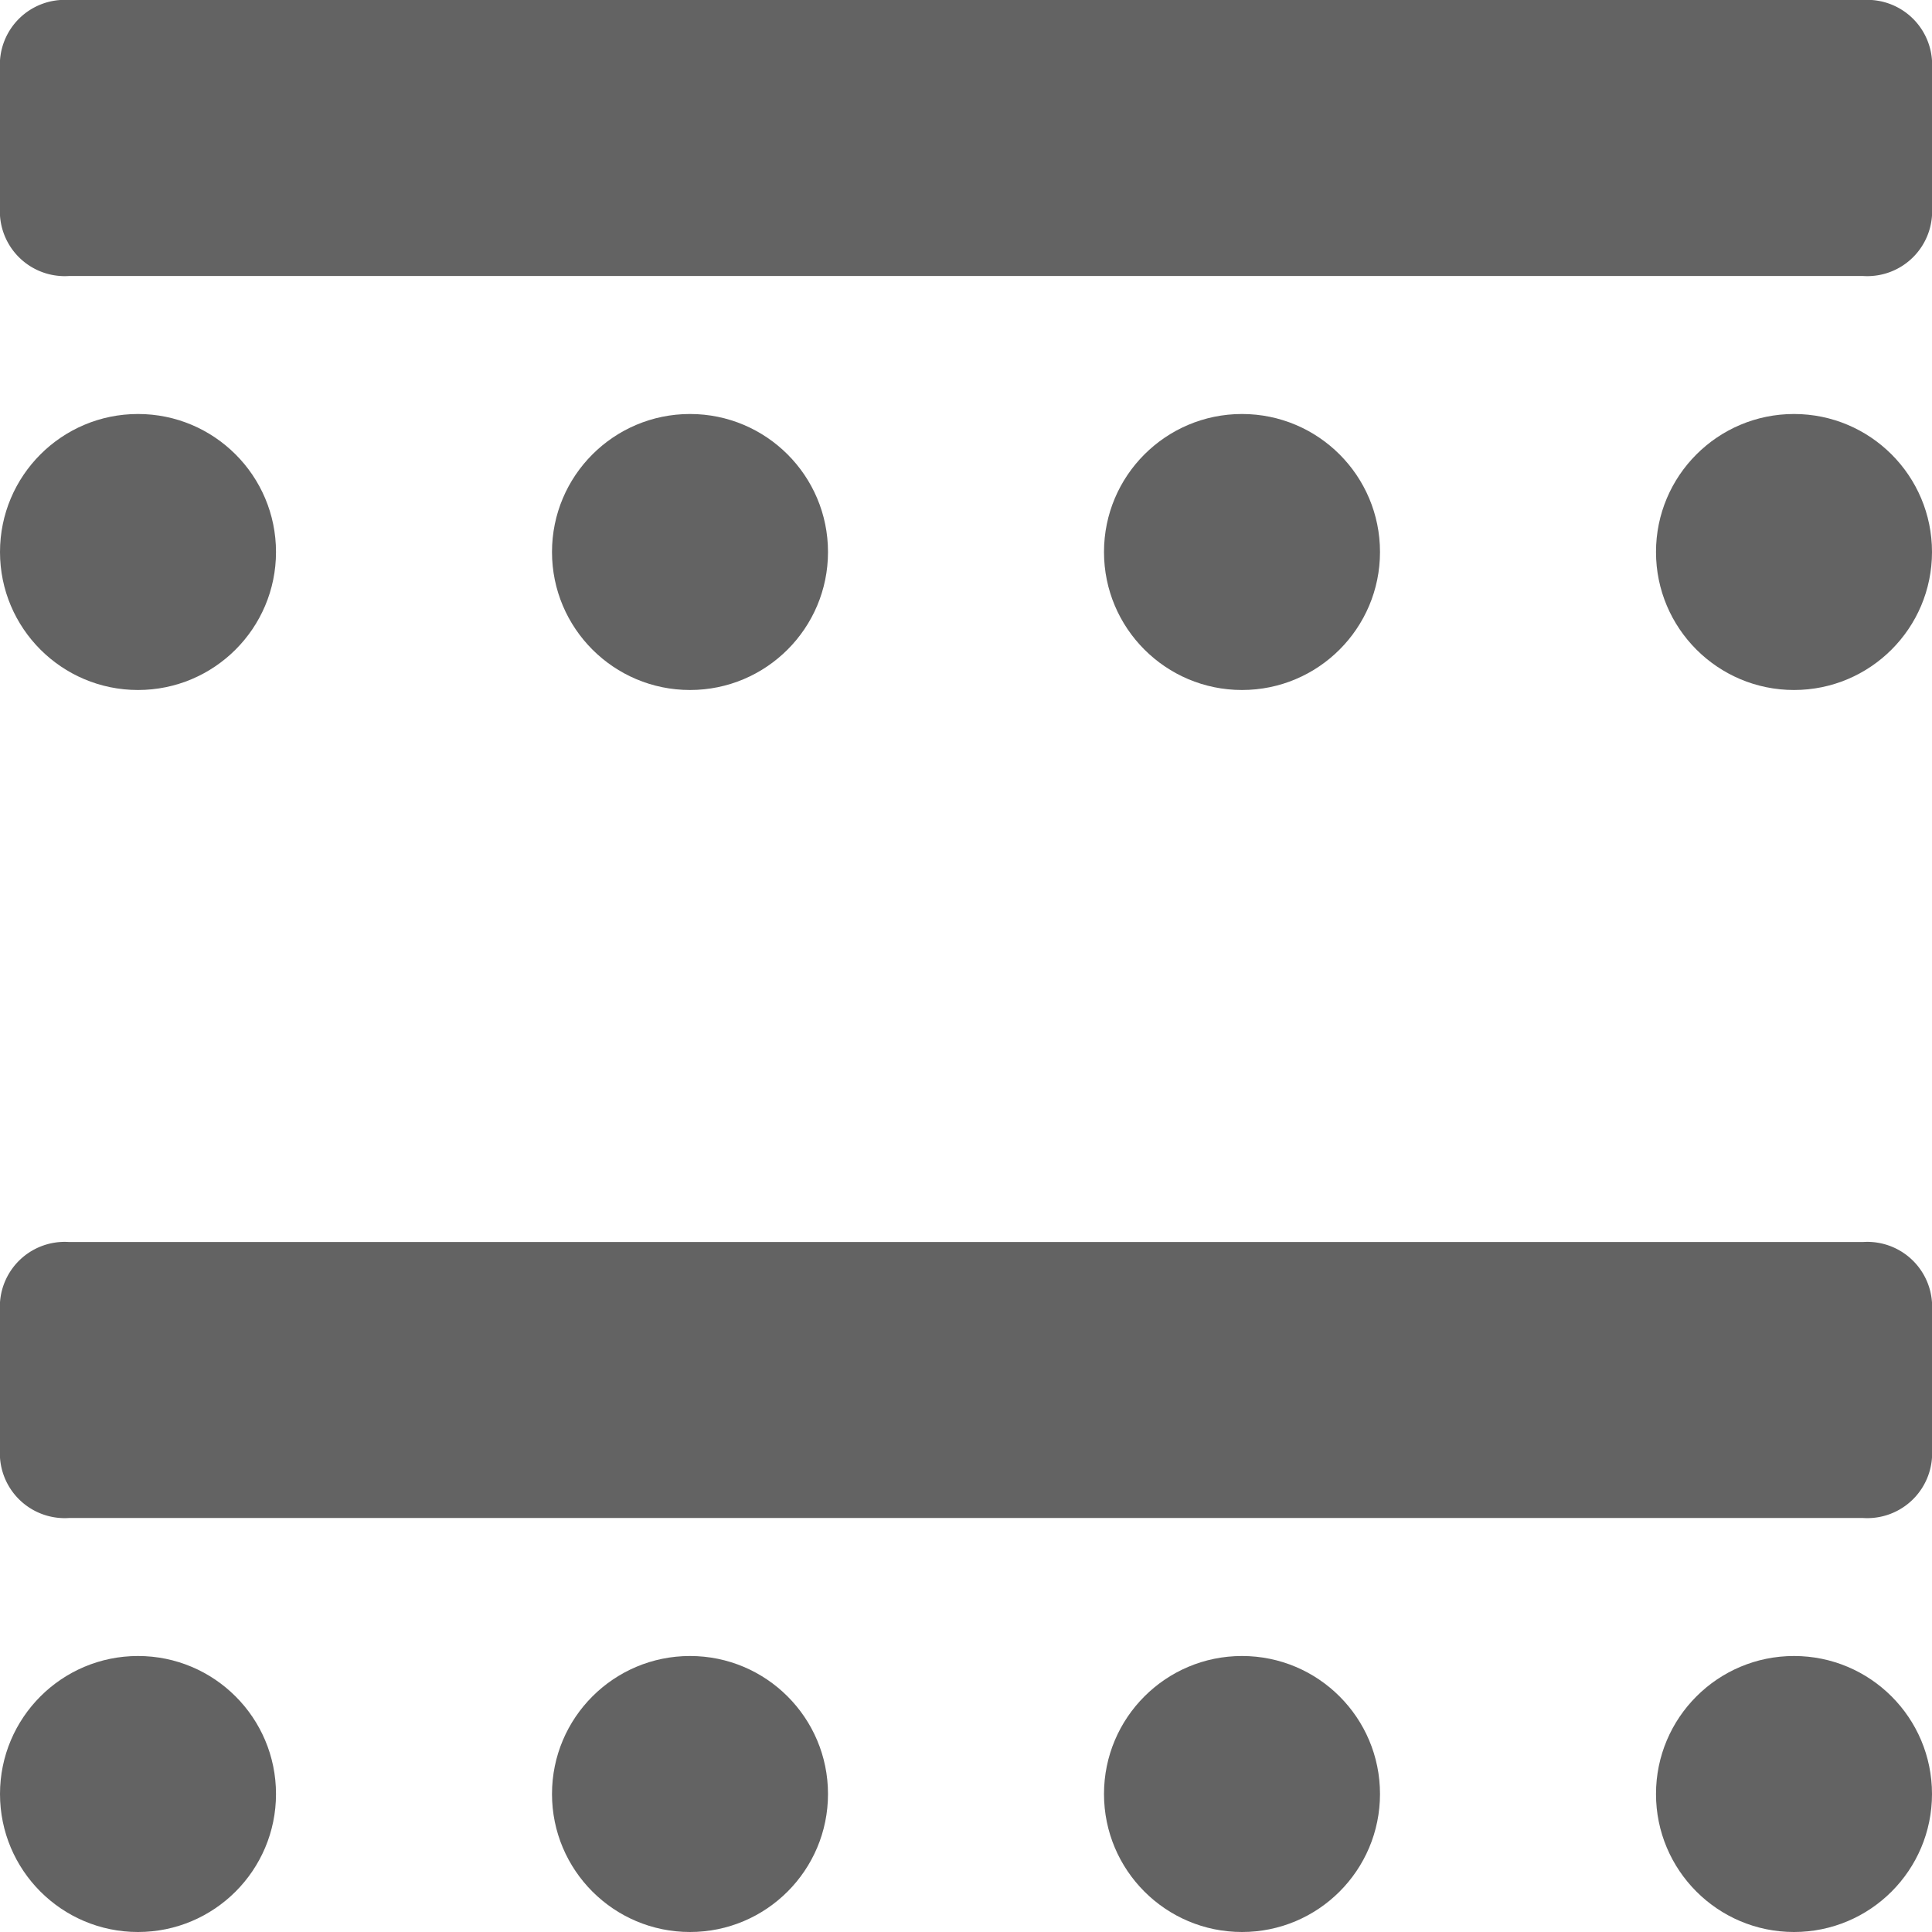
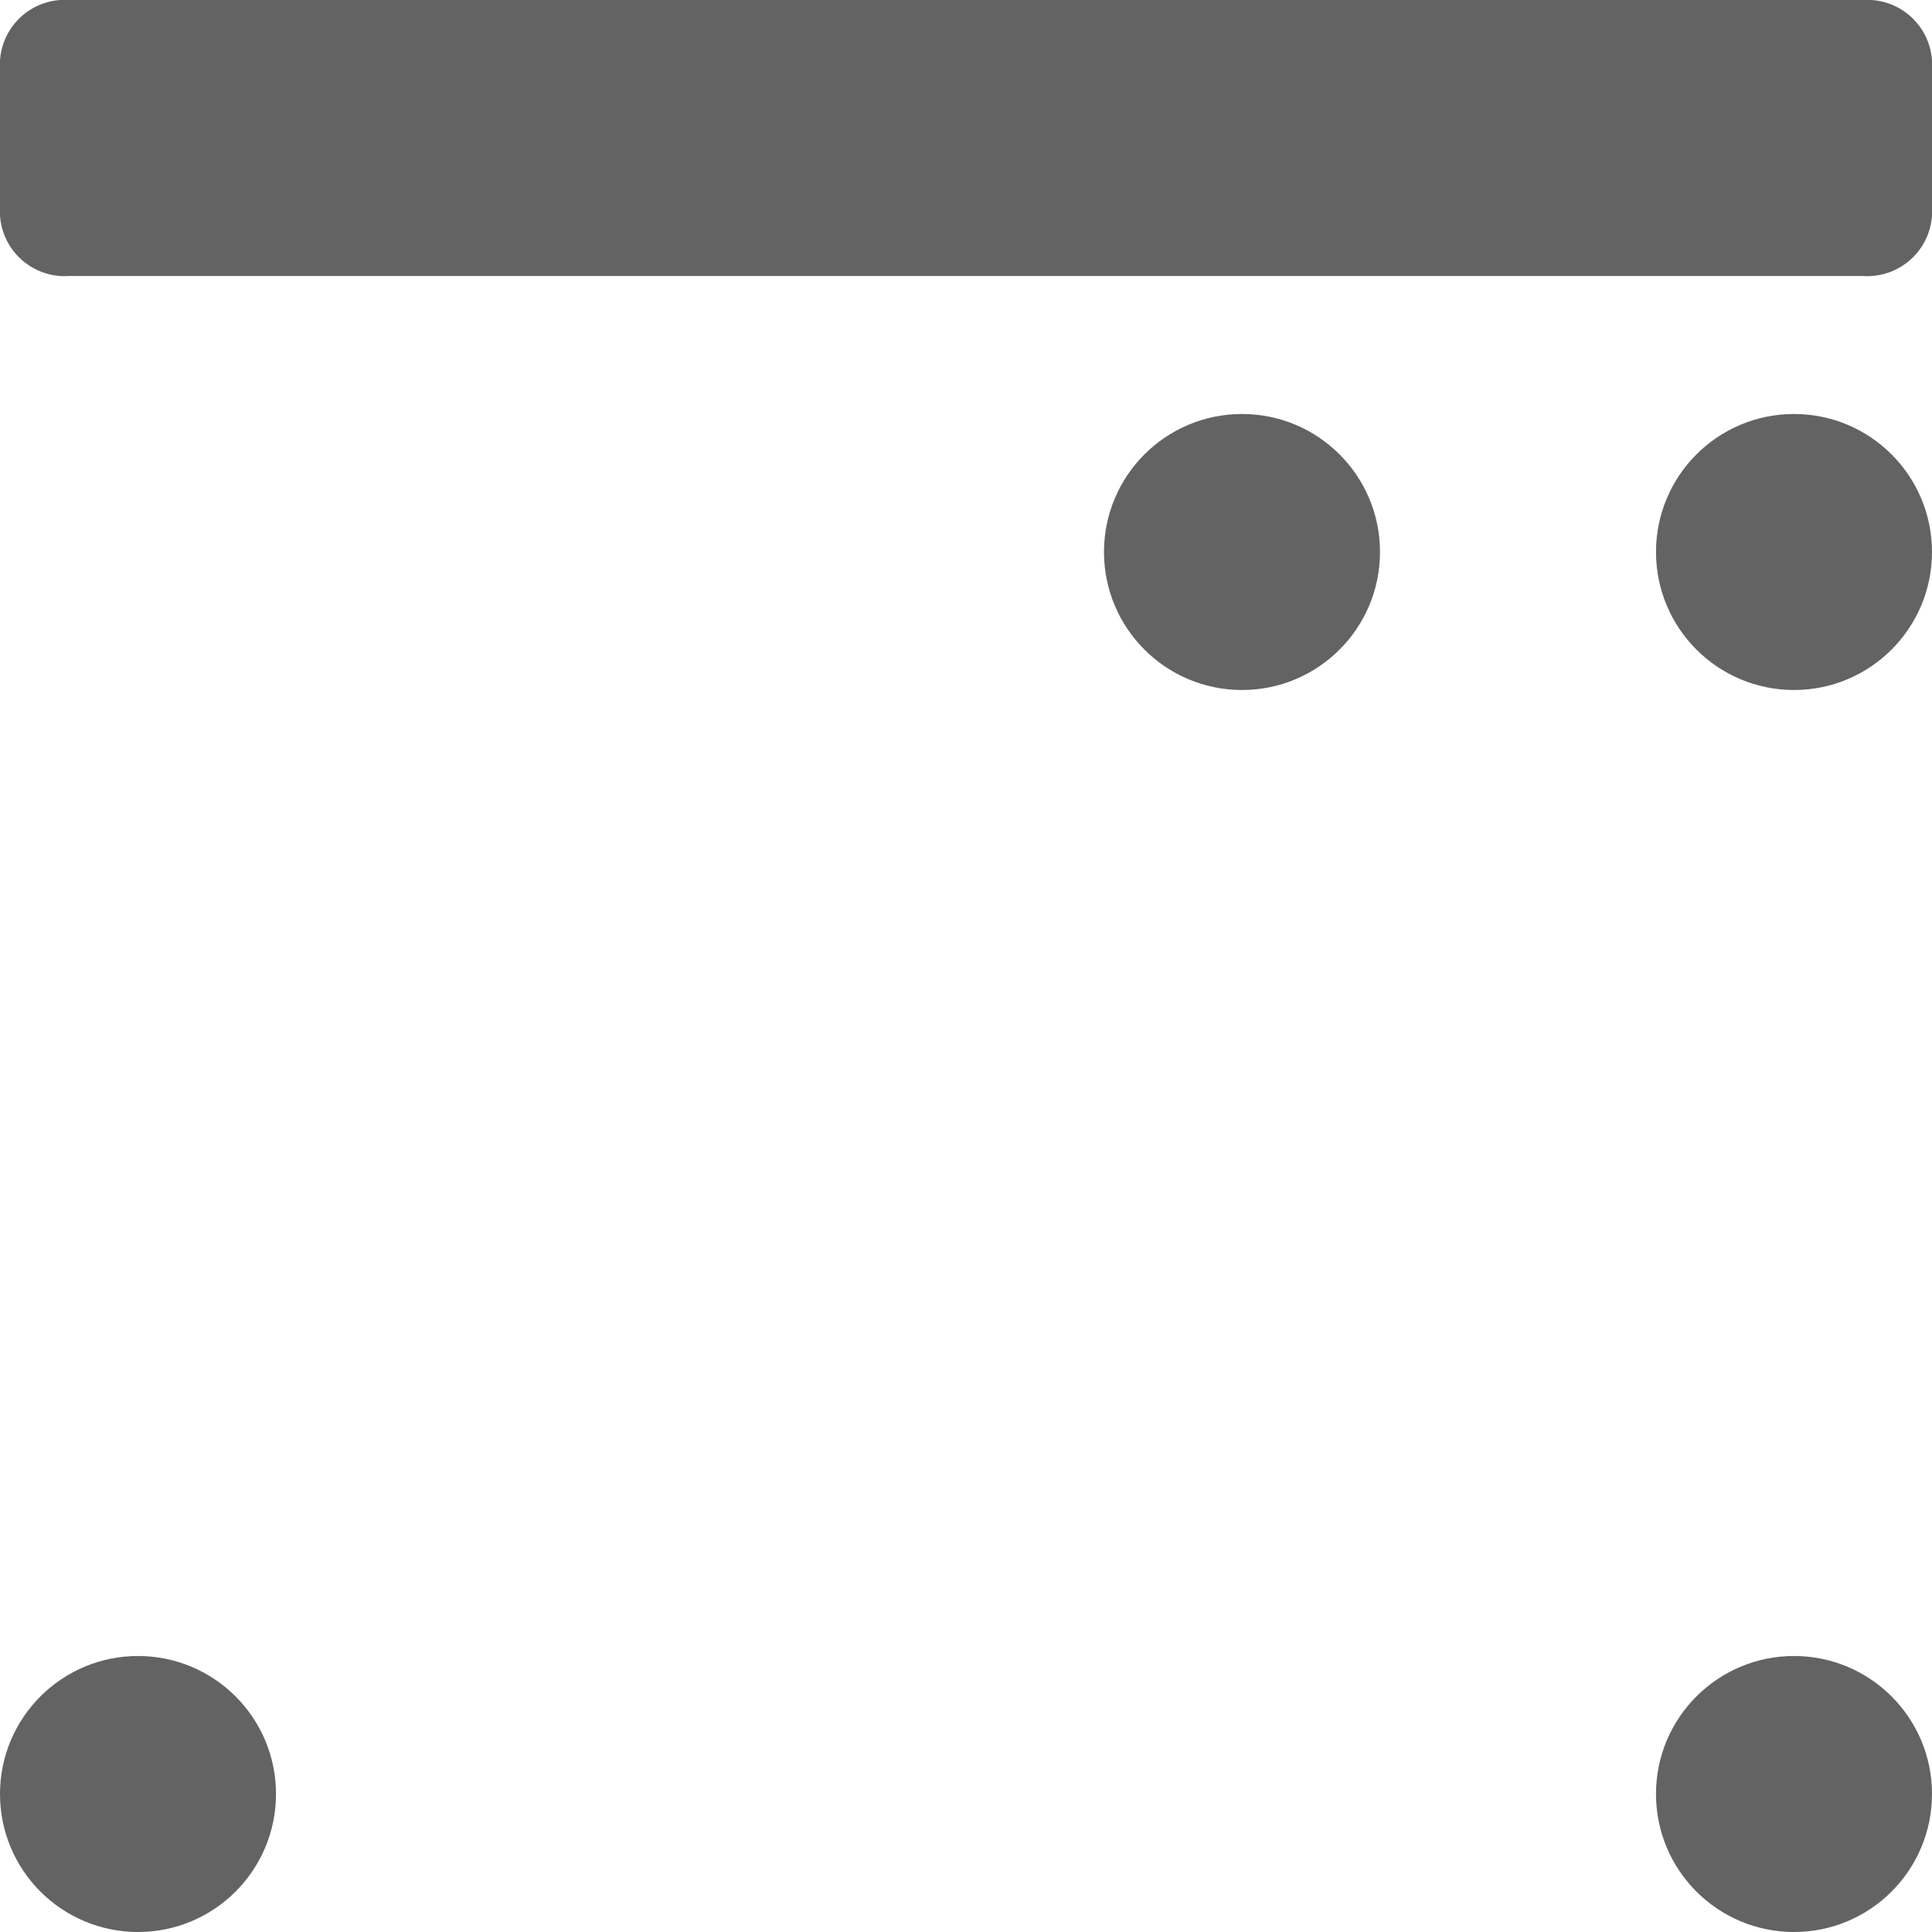
<svg xmlns="http://www.w3.org/2000/svg" id="Ebene_1" data-name="Ebene 1" viewBox="0 0 28 28">
  <defs>
    <style>.cls-1{fill:#636363;}</style>
  </defs>
  <title>seminar</title>
  <g id="Ebene_4" data-name="Ebene 4">
-     <path class="cls-1" d="M1,18H27a0.94,0.94,0,0,1,1,1v2a0.94,0.94,0,0,1-1,1H1a0.94,0.94,0,0,1-1-1V19A0.94,0.94,0,0,1,1,18Z" />
    <circle class="cls-1" cx="26" cy="26" r="2" />
-     <circle class="cls-1" cx="18" cy="26" r="2" />
-     <circle class="cls-1" cx="10" cy="26" r="2" />
    <circle class="cls-1" cx="2" cy="26" r="2" />
    <path class="cls-1" d="M1,0H27a0.94,0.94,0,0,1,1,1V3a0.94,0.94,0,0,1-1,1H1A0.94,0.94,0,0,1,0,3V1A0.94,0.94,0,0,1,1,0Z" />
    <circle class="cls-1" cx="26" cy="8" r="2" />
    <circle class="cls-1" cx="18" cy="8" r="2" />
-     <circle class="cls-1" cx="10" cy="8" r="2" />
-     <circle class="cls-1" cx="2" cy="8" r="2" />
  </g>
</svg>